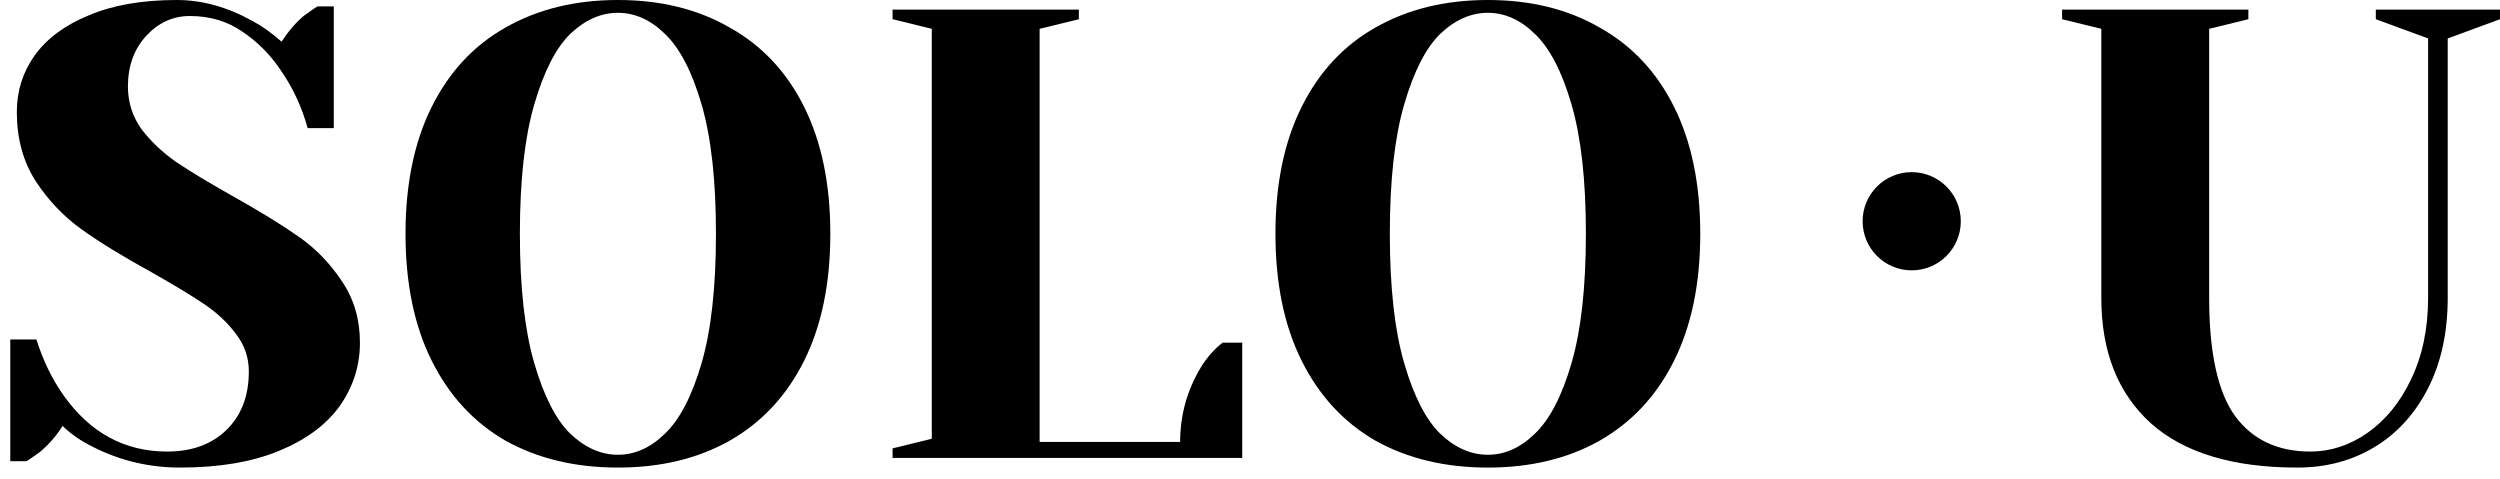
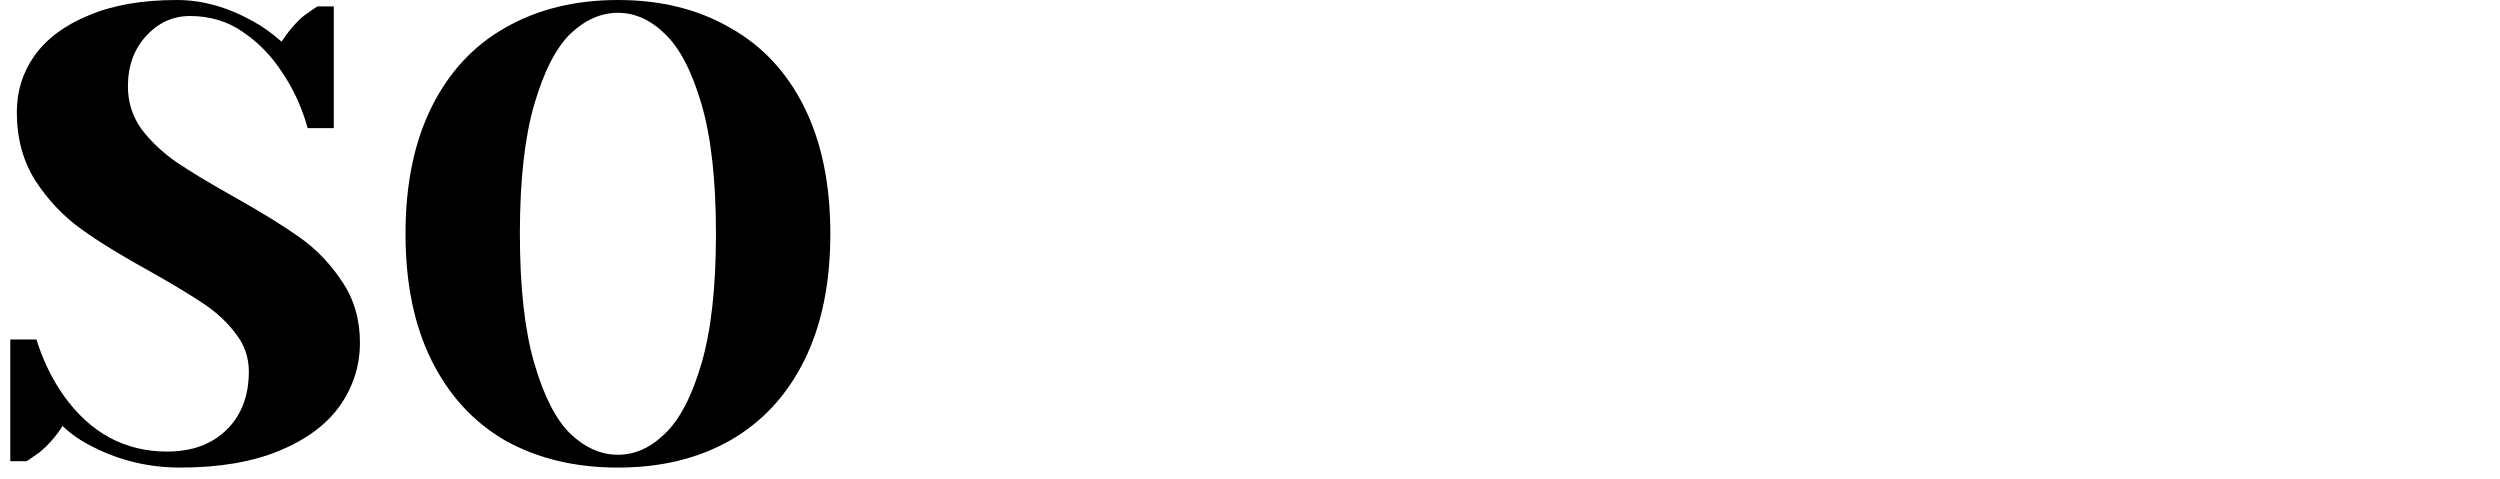
<svg xmlns="http://www.w3.org/2000/svg" width="8923" height="1708" viewBox="0 0 8923 1708" fill="none">
-   <path d="M6998.49 789.685C6998.49 886.469 6920.06 964.93 6823.28 964.93C6726.49 964.93 6648.06 886.469 6648.06 789.685C6648.06 692.897 6726.49 614.436 6823.28 614.436C6920.06 614.436 6998.49 692.897 6998.49 789.685Z" fill="black" />
  <path d="M643.199 1668.86C532.78 1668.86 429.363 1644.48 332.946 1595.7C289.402 1574.37 252.856 1549.22 223.308 1520.26C201.536 1555.32 174.321 1586.56 141.663 1613.99C113.67 1633.8 98.119 1644.48 95.008 1646H36.69V1211.64H129.999C153.326 1286.32 185.984 1353.38 227.973 1412.82C322.837 1545.41 445.694 1611.71 596.544 1611.71C685.184 1611.71 755.945 1585.8 808.821 1533.98C861.693 1482.16 888.133 1412.82 888.133 1325.94C888.133 1275.65 872.58 1230.69 841.478 1191.06C811.929 1151.44 774.606 1116.38 729.509 1085.9C684.407 1055.42 621.425 1017.32 540.559 971.596C437.919 915.206 354.718 864.15 290.957 818.427C227.196 772.704 172.766 715.554 127.666 646.969C82.567 576.86 60.018 494.56 60.018 400.069C60.018 325.389 81.012 258.33 123.001 198.891C166.545 137.929 231.084 89.92 316.617 54.867C402.15 18.289 507.121 0 631.535 0C721.73 0 811.929 25.147 902.128 75.442C936.343 93.73 970.554 118.115 1004.77 148.597C1031.2 108.971 1058.42 77.728 1086.41 54.867C1114.41 35.054 1129.96 24.385 1133.07 22.861H1191.39V457.223H1098.08C1077.86 384.066 1047.53 317.769 1007.1 258.33C969.777 200.415 923.125 152.407 867.137 114.305C812.706 76.204 749.725 57.153 678.187 57.153C617.536 57.153 565.441 80.776 521.898 128.022C478.35 175.269 456.58 235.469 456.58 308.625C456.58 365.015 472.911 416.072 505.567 461.796C539.782 505.991 580.99 544.856 629.2 578.384C678.964 611.917 745.835 652.302 829.814 699.55C927.787 754.415 1007.1 803.187 1067.75 845.861C1128.4 888.536 1179.72 941.877 1221.71 1005.89C1263.7 1068.38 1284.69 1140.77 1284.69 1223.07C1284.69 1305.37 1260.59 1380.81 1212.38 1449.39C1164.17 1516.45 1091.86 1569.8 995.436 1609.42C899.02 1649.05 781.604 1668.86 643.199 1668.86Z" fill="black" />
  <path d="M2205.48 1668.86C2053.08 1668.86 1919.33 1636.85 1804.25 1572.84C1690.73 1507.31 1602.86 1412.06 1540.66 1287.08C1478.45 1162.11 1447.35 1011.22 1447.35 834.431C1447.35 657.636 1478.45 506.755 1540.66 381.78C1602.86 256.806 1690.73 162.314 1804.25 98.303C1919.33 32.768 2053.08 0 2205.48 0C2357.88 0 2490.85 32.768 2604.38 98.303C2719.46 162.314 2808.1 256.806 2870.31 381.78C2932.51 506.755 2963.61 657.636 2963.61 834.431C2963.61 1011.22 2932.51 1162.11 2870.31 1287.08C2808.1 1412.06 2719.46 1507.31 2604.38 1572.84C2490.85 1636.85 2357.88 1668.86 2205.48 1668.86ZM2205.48 1623.14C2266.13 1623.14 2322.12 1597.99 2373.44 1547.7C2426.31 1497.4 2469.86 1413.58 2504.07 1296.22C2538.28 1178.87 2555.39 1024.94 2555.39 834.431C2555.39 643.92 2538.28 489.991 2504.07 372.636C2469.86 255.282 2426.31 171.458 2373.44 121.164C2322.12 70.869 2266.13 45.722 2205.48 45.722C2144.83 45.722 2088.07 70.869 2035.19 121.164C1983.87 171.458 1941.11 255.282 1906.89 372.636C1872.68 489.991 1855.57 643.92 1855.57 834.431C1855.57 1024.94 1872.68 1178.87 1906.89 1296.22C1941.11 1413.58 1983.87 1497.4 2035.19 1547.7C2088.07 1597.99 2144.83 1623.14 2205.48 1623.14Z" fill="black" />
-   <path d="M3185.77 1600.28L3325.73 1565.98V102.875L3185.77 68.583V34.292H3850.6V68.583L3710.63 102.875V1577.41H4212.16C4212.16 1481.4 4237.05 1392.24 4286.8 1309.94C4308.57 1274.89 4334.23 1245.93 4363.77 1223.07H4433.79V1634.57H3185.77V1600.28Z" fill="black" />
-   <path d="M5310.47 1668.86C5158.05 1668.86 5024.29 1636.85 4909.23 1572.84C4795.71 1507.31 4707.84 1412.06 4645.64 1287.08C4583.43 1162.11 4552.31 1011.22 4552.31 834.431C4552.31 657.636 4583.43 506.755 4645.64 381.78C4707.84 256.806 4795.71 162.314 4909.23 98.303C5024.29 32.768 5158.05 0 5310.47 0C5462.84 0 5595.83 32.768 5709.35 98.303C5824.41 162.314 5913.09 256.806 5975.29 381.78C6037.5 506.755 6068.58 657.636 6068.58 834.431C6068.58 1011.22 6037.5 1162.11 5975.29 1287.08C5913.09 1412.06 5824.41 1507.31 5709.35 1572.84C5595.83 1636.85 5462.84 1668.86 5310.47 1668.86ZM5310.47 1623.14C5371.09 1623.14 5427.11 1597.99 5478.42 1547.7C5531.28 1497.4 5574.83 1413.58 5609.02 1296.22C5643.26 1178.87 5660.38 1024.94 5660.38 834.431C5660.38 643.92 5643.26 489.991 5609.02 372.636C5574.83 255.282 5531.28 171.458 5478.42 121.164C5427.11 70.869 5371.09 45.722 5310.47 45.722C5249.8 45.722 5193.06 70.869 5140.16 121.164C5088.84 171.458 5046.06 255.282 5011.87 372.636C4977.67 489.991 4960.55 643.92 4960.55 834.431C4960.55 1024.94 4977.67 1178.87 5011.87 1296.22C5046.06 1413.58 5088.84 1497.4 5140.16 1547.7C5193.06 1597.99 5249.8 1623.14 5310.47 1623.14Z" fill="black" />
-   <path d="M8199.85 1668.86C7969.69 1668.86 7795.5 1616.28 7677.32 1511.12C7559.1 1404.43 7500.02 1255.07 7500.02 1063.04V102.875L7360.07 68.583V34.292H8024.89V68.583L7884.94 102.875V1063.04C7884.94 1259.65 7916.03 1400.62 7978.23 1485.97C8040.43 1569.8 8129.88 1611.71 8246.52 1611.71C8318.03 1611.71 8385.7 1589.61 8449.44 1545.41C8514.76 1499.69 8566.85 1435.68 8605.74 1353.38C8646.17 1269.55 8666.37 1172.77 8666.37 1063.04V137.167L8479.75 68.583V34.292H8923V68.583L8736.39 137.167V1063.04C8736.39 1186.49 8713.03 1293.94 8666.37 1385.38C8619.75 1476.83 8555.96 1546.94 8475.1 1595.7C8394.24 1644.48 8302.49 1668.86 8199.85 1668.86Z" fill="black" />
</svg>